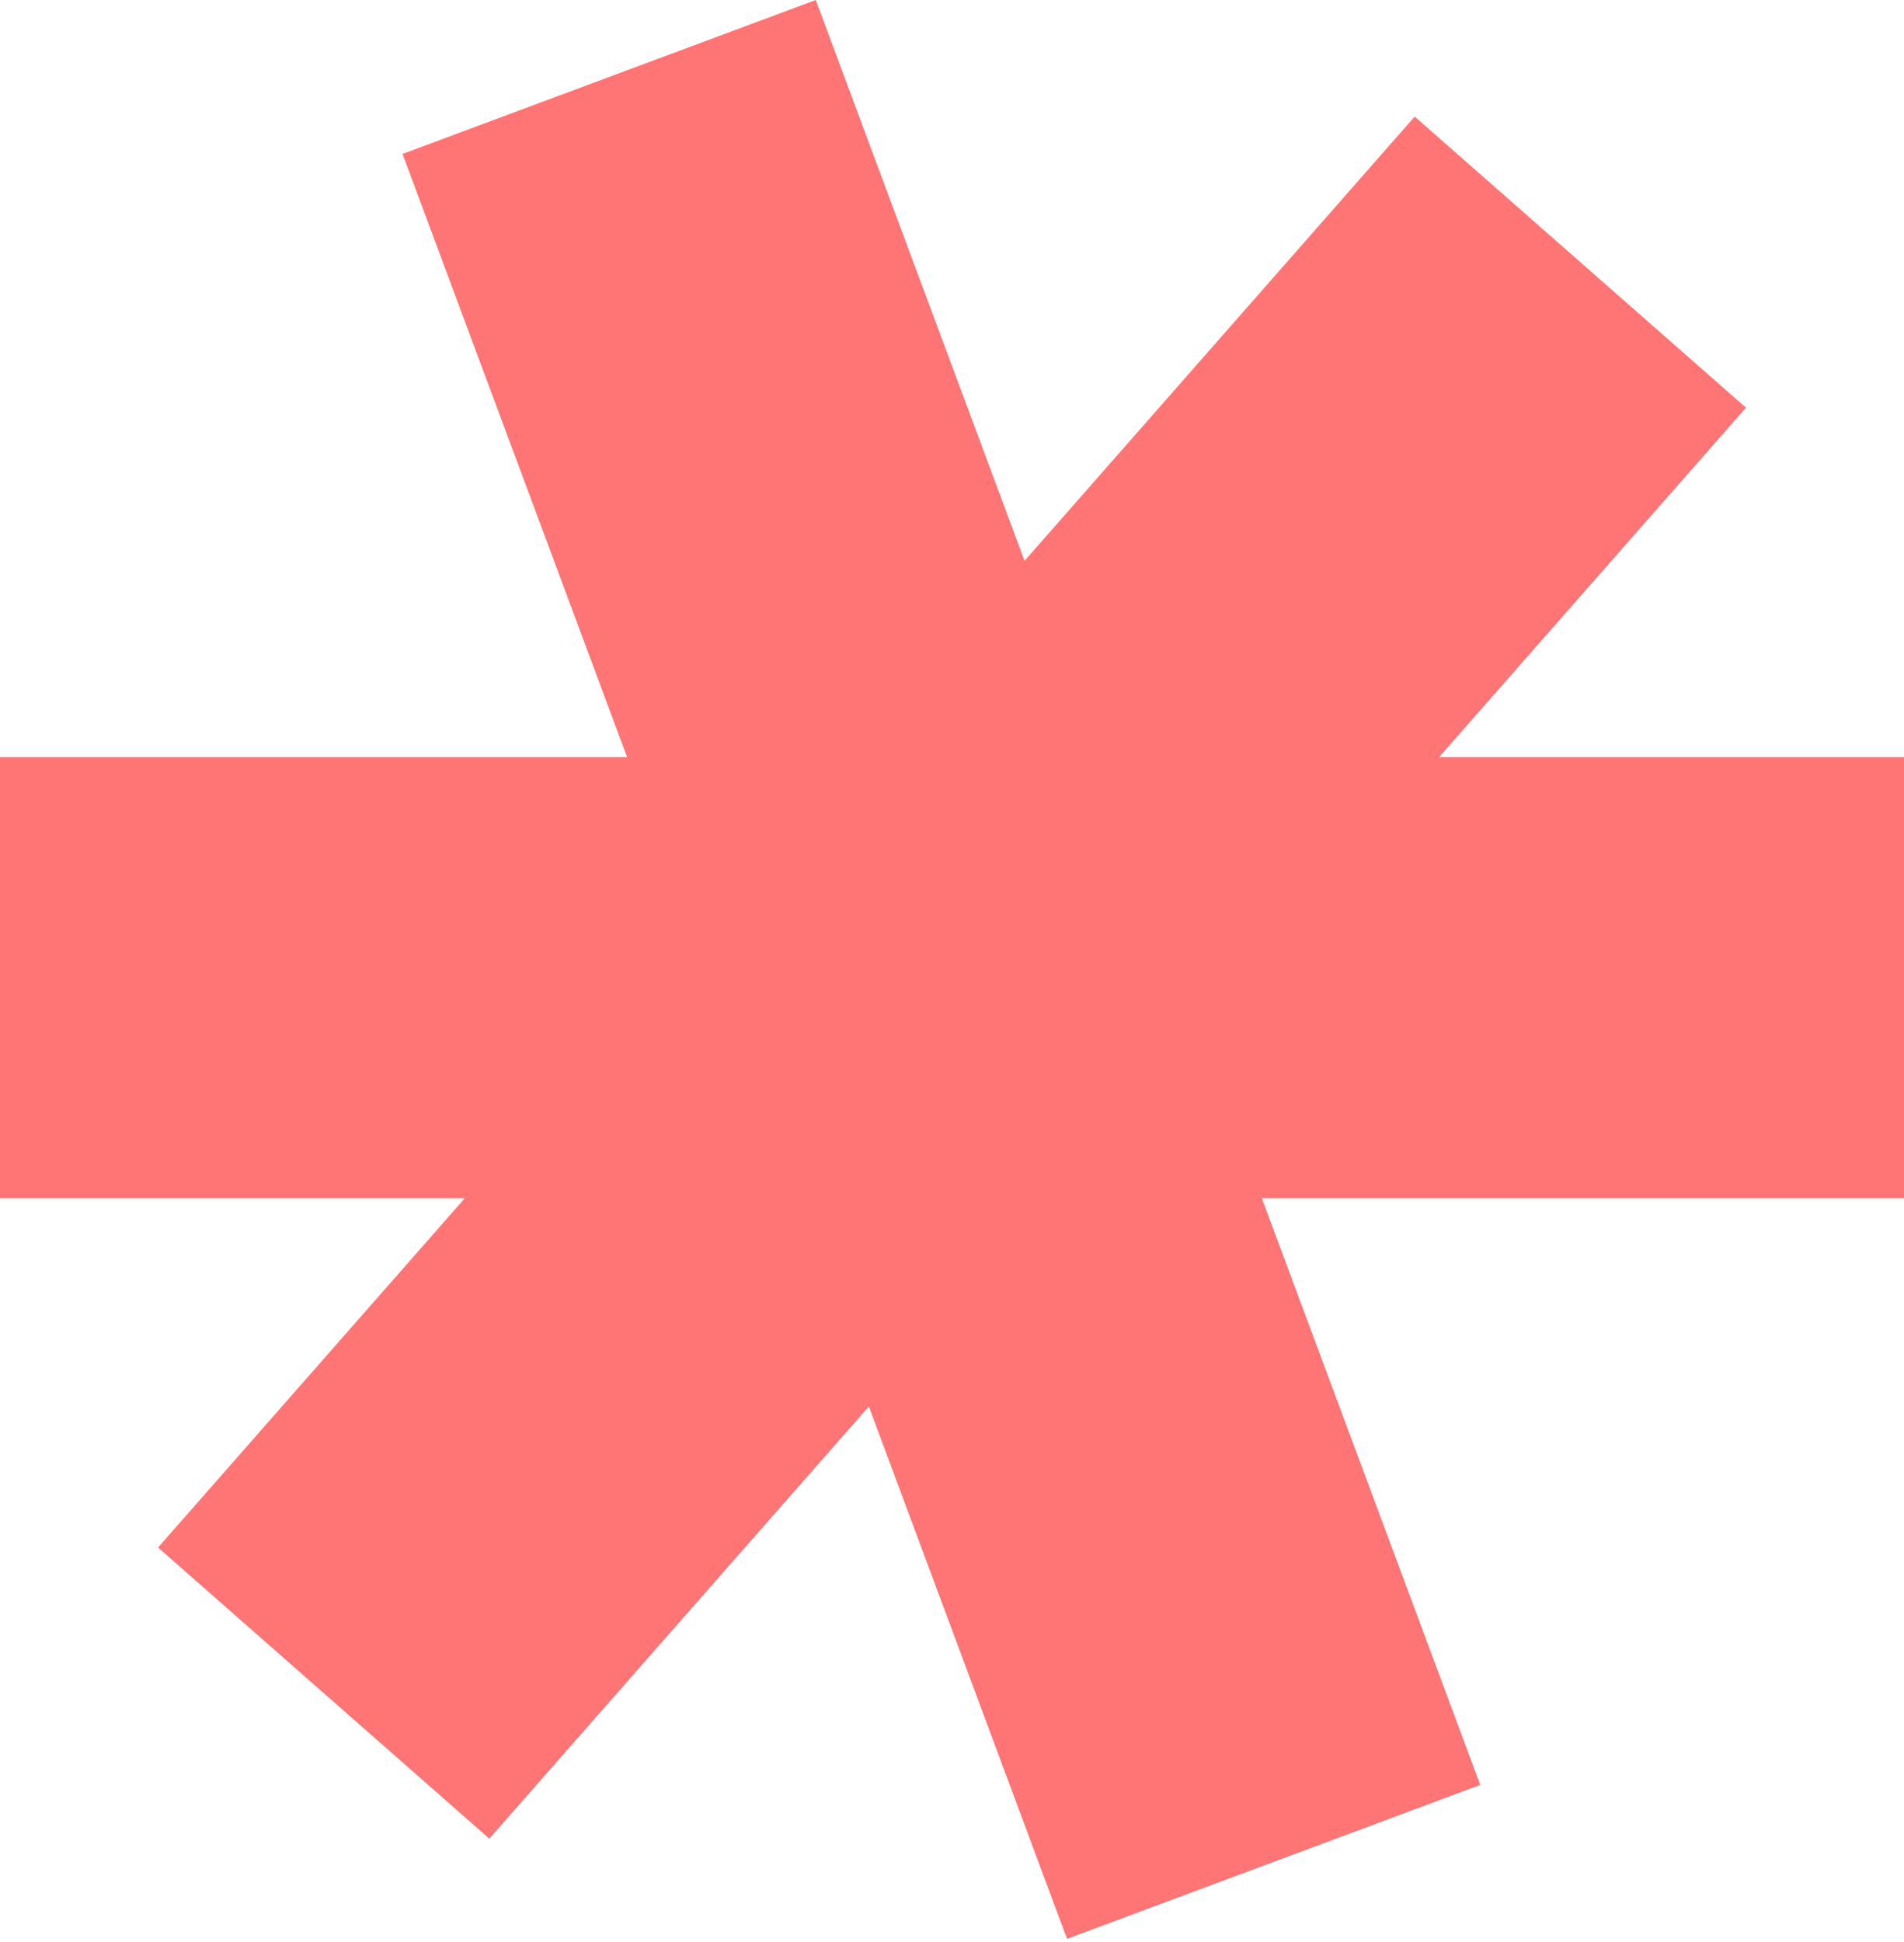
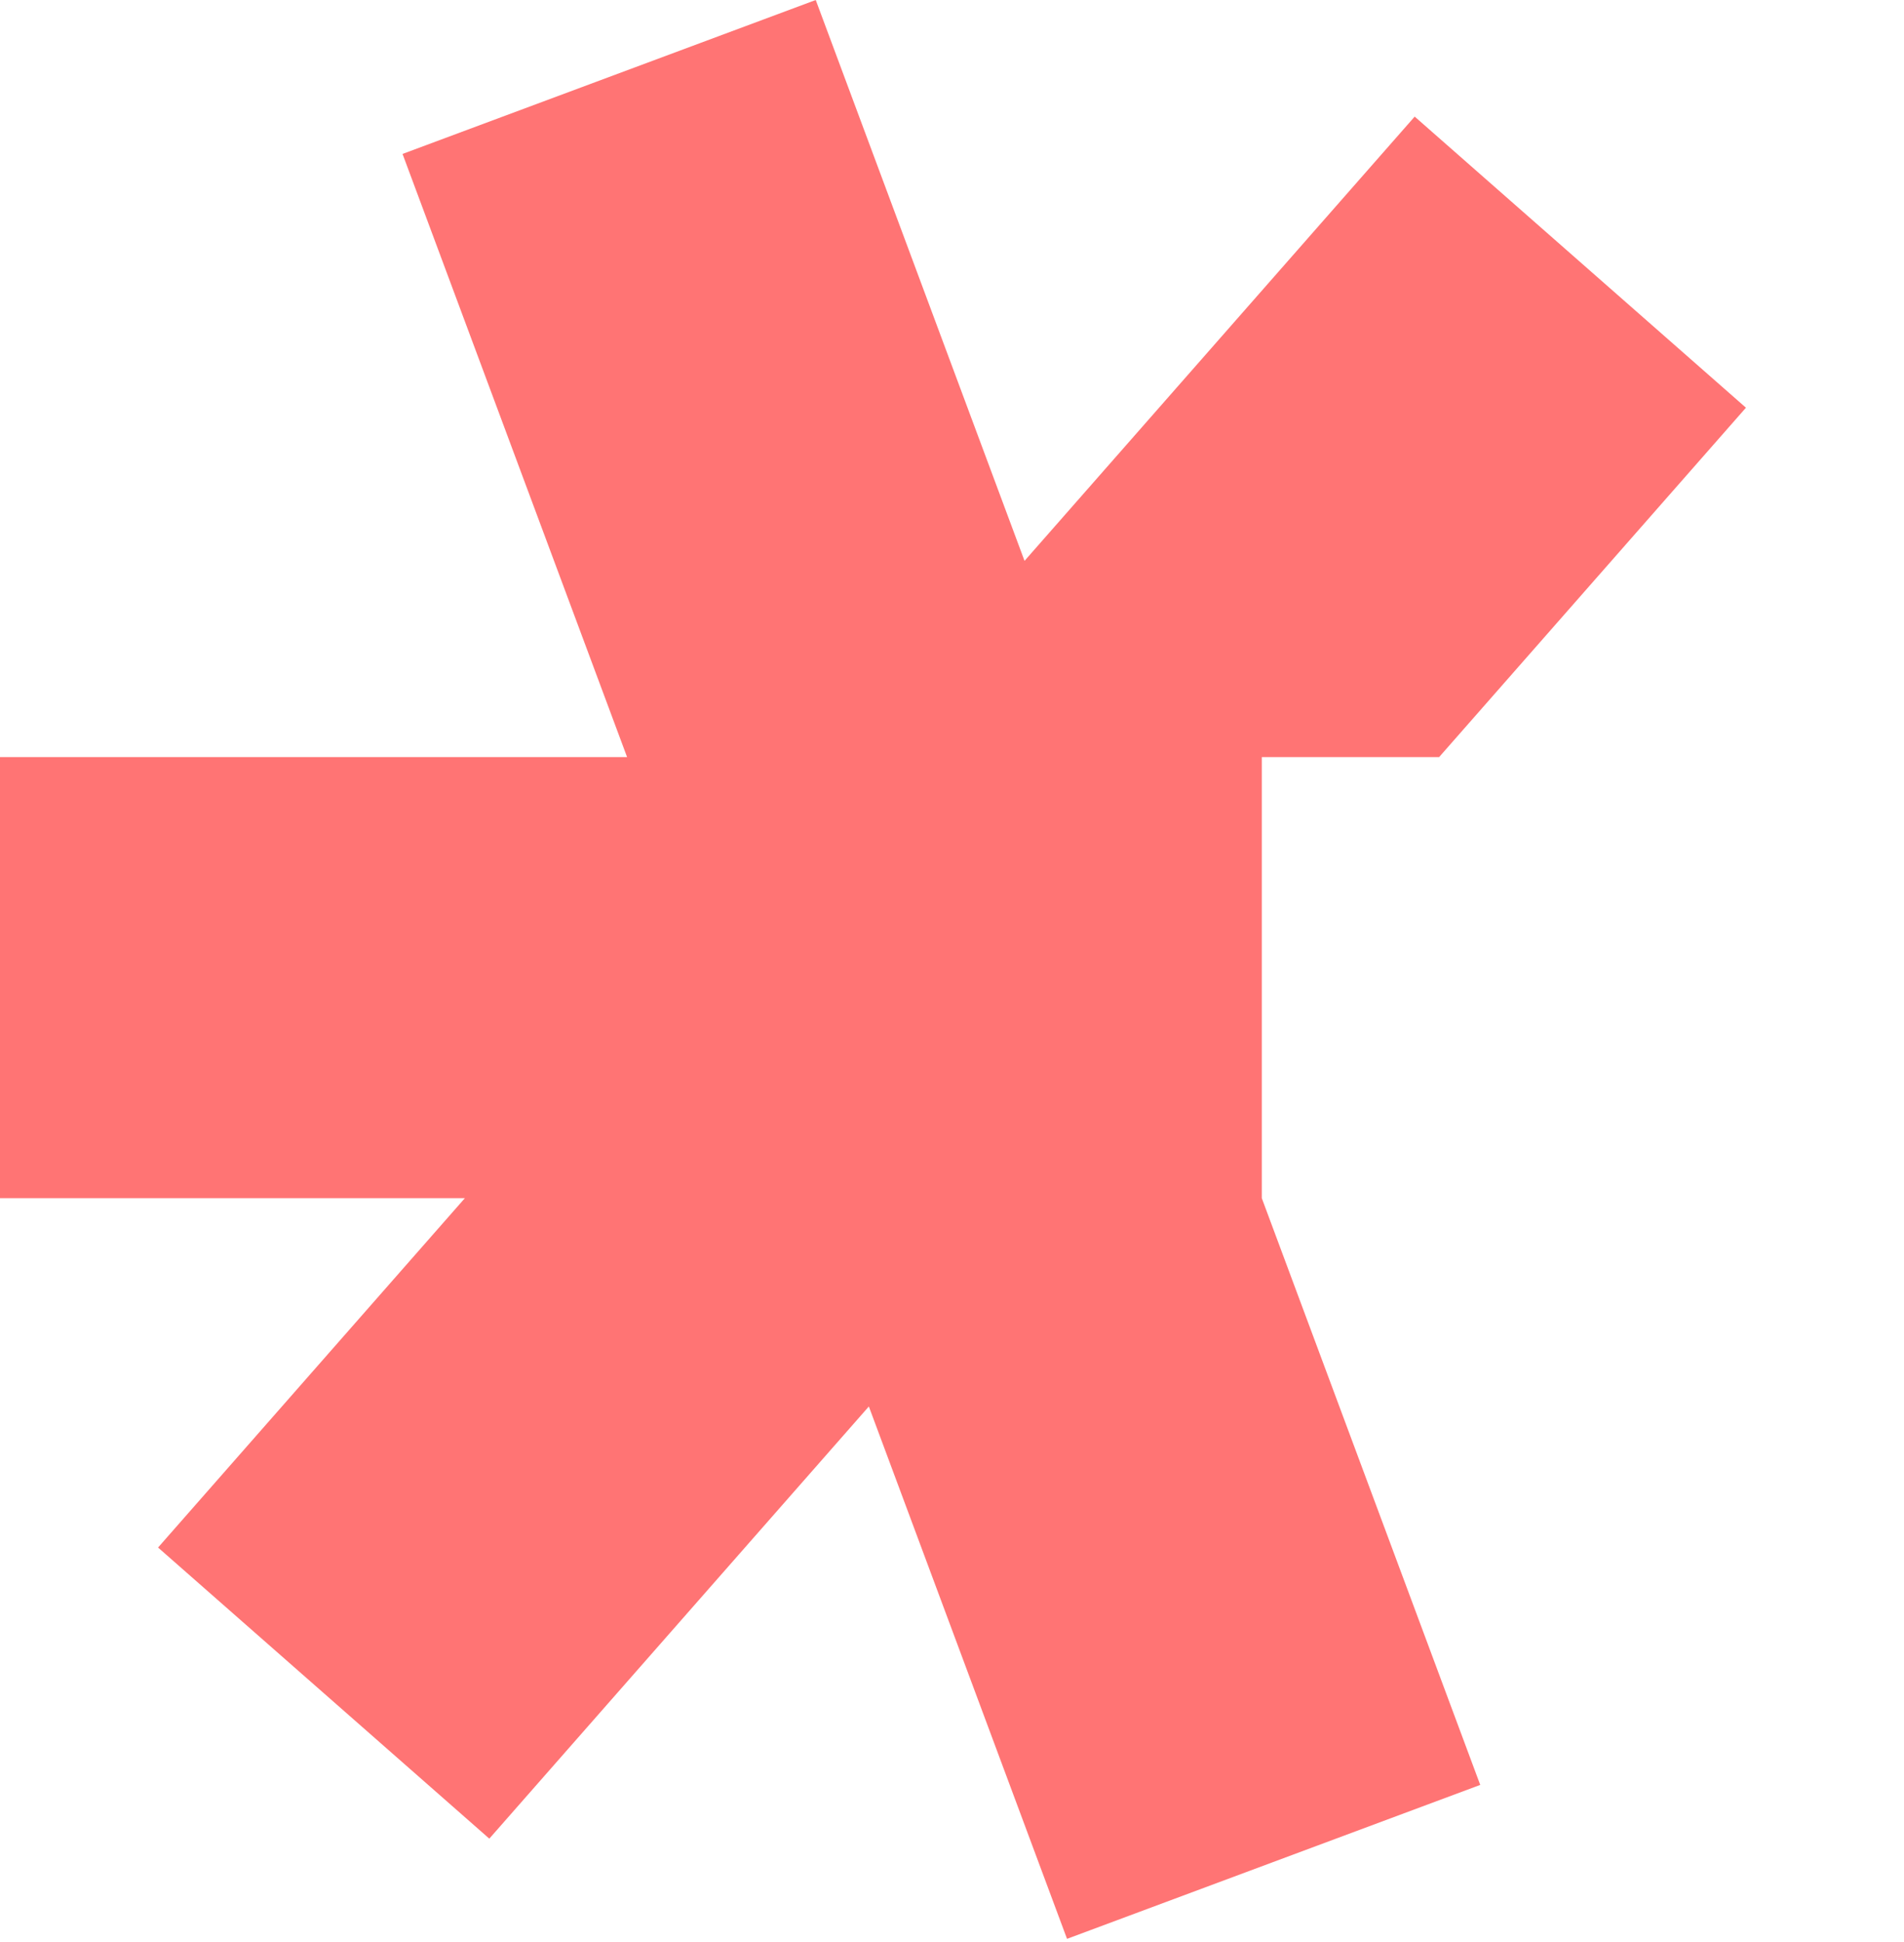
<svg xmlns="http://www.w3.org/2000/svg" width="154" height="157" viewBox="0 0 154 157" fill="none">
-   <path fill-rule="evenodd" clip-rule="evenodd" d="M70.274 113.719L86.304 156.763L119.725 144.317L102.057 96.876H154V61.213H116.4L141.216 32.965L114.423 9.428L82.867 45.348L65.979 0L32.558 12.446L50.72 61.213H0V96.876H37.6L12.784 125.124L39.577 148.662L70.274 113.719Z" fill="#FF7474" />
+   <path fill-rule="evenodd" clip-rule="evenodd" d="M70.274 113.719L86.304 156.763L119.725 144.317L102.057 96.876V61.213H116.4L141.216 32.965L114.423 9.428L82.867 45.348L65.979 0L32.558 12.446L50.72 61.213H0V96.876H37.6L12.784 125.124L39.577 148.662L70.274 113.719Z" fill="#FF7474" />
</svg>